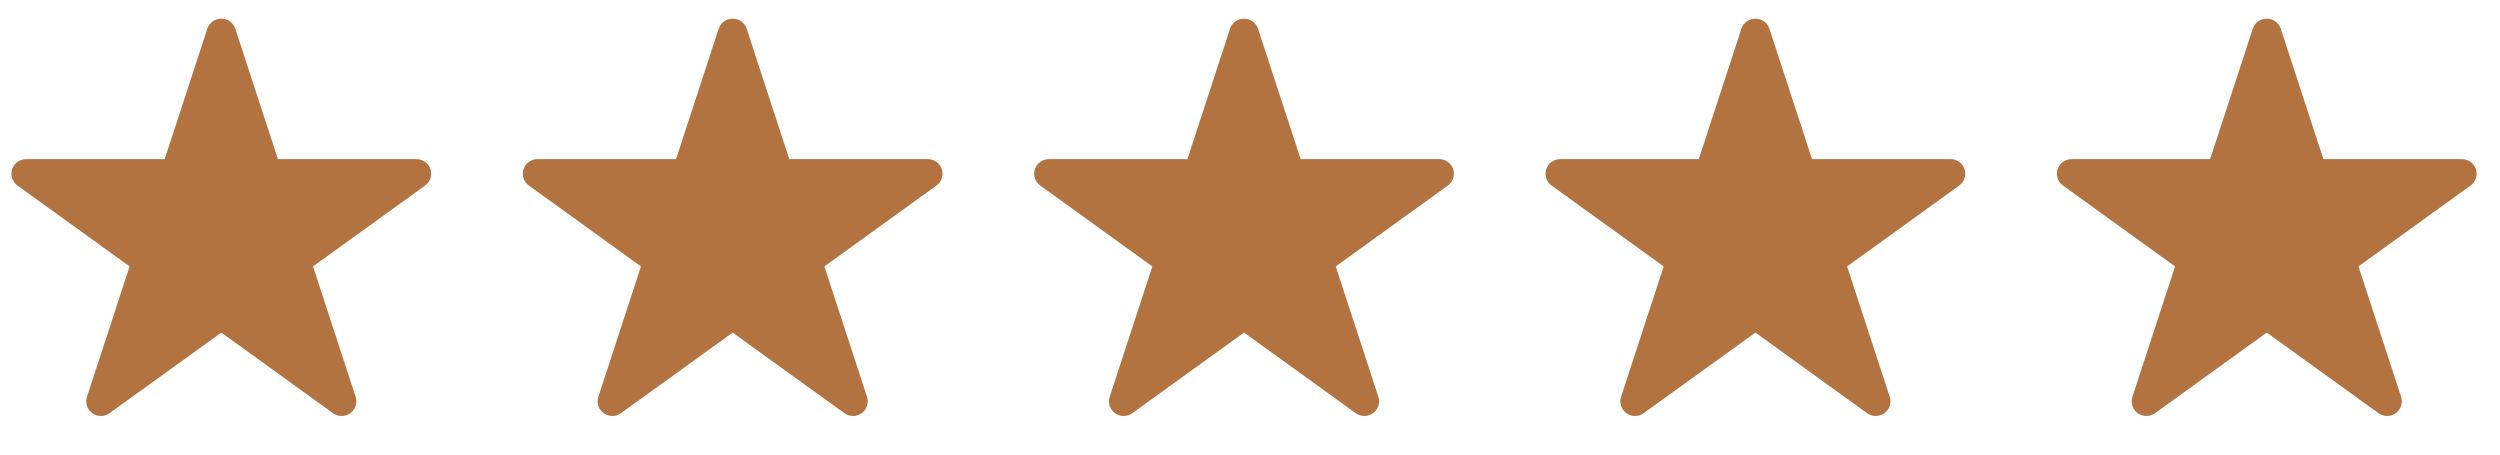
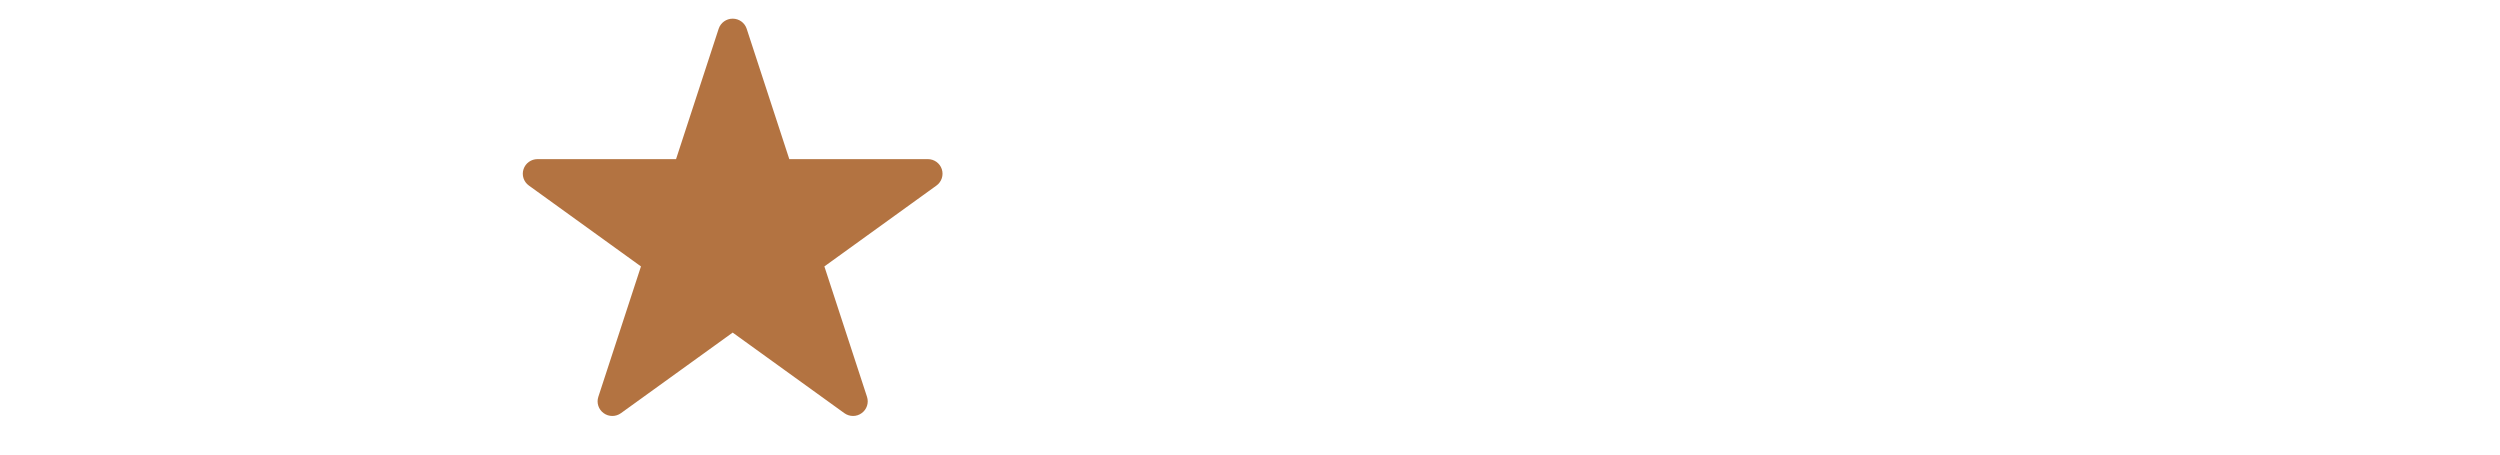
<svg xmlns="http://www.w3.org/2000/svg" width="88" height="16" viewBox="0 0 88 16" fill="none">
-   <path d="M3.554 14.642C3.447 14.642 3.34 14.61 3.249 14.543C3.068 14.413 2.991 14.181 3.061 13.969L4.562 9.378L0.616 6.531C0.434 6.4 0.358 6.168 0.428 5.956C0.497 5.744 0.696 5.601 0.92 5.601H5.797L7.297 1.012C7.367 0.8 7.566 0.657 7.79 0.657C8.015 0.657 8.213 0.8 8.283 1.012L9.783 5.601H14.659C14.884 5.601 15.083 5.744 15.152 5.956C15.221 6.168 15.145 6.4 14.964 6.531L11.018 9.378L12.519 13.969C12.588 14.181 12.512 14.413 12.33 14.543C12.149 14.676 11.904 14.674 11.721 14.543L7.79 11.707L3.858 14.543C3.767 14.609 3.661 14.642 3.554 14.642Z" fill="#B37341" />
  <path d="M21.554 14.642C21.447 14.642 21.34 14.61 21.249 14.543C21.068 14.413 20.991 14.181 21.061 13.969L22.562 9.378L18.616 6.531C18.434 6.4 18.358 6.168 18.428 5.956C18.497 5.744 18.696 5.601 18.92 5.601H23.797L25.297 1.012C25.367 0.8 25.566 0.657 25.79 0.657C26.015 0.657 26.213 0.8 26.283 1.012L27.783 5.601H32.659C32.884 5.601 33.083 5.744 33.152 5.956C33.221 6.168 33.145 6.4 32.964 6.531L29.018 9.378L30.519 13.969C30.588 14.181 30.512 14.413 30.33 14.543C30.149 14.676 29.904 14.674 29.721 14.543L25.79 11.707L21.858 14.543C21.767 14.609 21.661 14.642 21.554 14.642Z" fill="#B37341" />
-   <path d="M39.554 14.642C39.447 14.642 39.34 14.61 39.249 14.543C39.068 14.413 38.991 14.181 39.061 13.969L40.562 9.378L36.616 6.531C36.434 6.4 36.358 6.168 36.428 5.956C36.497 5.744 36.696 5.601 36.92 5.601H41.797L43.297 1.012C43.367 0.8 43.566 0.657 43.79 0.657C44.015 0.657 44.213 0.8 44.283 1.012L45.783 5.601H50.659C50.884 5.601 51.083 5.744 51.152 5.956C51.221 6.168 51.145 6.4 50.964 6.531L47.018 9.378L48.519 13.969C48.588 14.181 48.512 14.413 48.33 14.543C48.149 14.676 47.904 14.674 47.721 14.543L43.79 11.707L39.858 14.543C39.767 14.609 39.661 14.642 39.554 14.642Z" fill="#B37341" />
-   <path d="M57.554 14.642C57.447 14.642 57.34 14.61 57.249 14.543C57.068 14.413 56.991 14.181 57.061 13.969L58.562 9.378L54.616 6.531C54.434 6.4 54.358 6.168 54.428 5.956C54.497 5.744 54.696 5.601 54.92 5.601H59.797L61.297 1.012C61.367 0.8 61.566 0.657 61.79 0.657C62.015 0.657 62.213 0.8 62.283 1.012L63.783 5.601H68.659C68.884 5.601 69.083 5.744 69.152 5.956C69.221 6.168 69.145 6.4 68.964 6.531L65.018 9.378L66.519 13.969C66.588 14.181 66.512 14.413 66.33 14.543C66.149 14.676 65.904 14.674 65.721 14.543L61.79 11.707L57.858 14.543C57.767 14.609 57.661 14.642 57.554 14.642Z" fill="#B37341" />
-   <path d="M75.554 14.642C75.447 14.642 75.34 14.61 75.249 14.543C75.068 14.413 74.991 14.181 75.061 13.969L76.562 9.378L72.616 6.531C72.434 6.4 72.358 6.168 72.428 5.956C72.497 5.744 72.696 5.601 72.92 5.601H77.797L79.297 1.012C79.367 0.8 79.566 0.657 79.79 0.657C80.015 0.657 80.213 0.8 80.283 1.012L81.783 5.601H86.659C86.884 5.601 87.083 5.744 87.152 5.956C87.221 6.168 87.145 6.4 86.964 6.531L83.018 9.378L84.519 13.969C84.588 14.181 84.512 14.413 84.33 14.543C84.149 14.676 83.904 14.674 83.721 14.543L79.79 11.707L75.858 14.543C75.767 14.609 75.661 14.642 75.554 14.642Z" fill="#B37341" />
</svg>